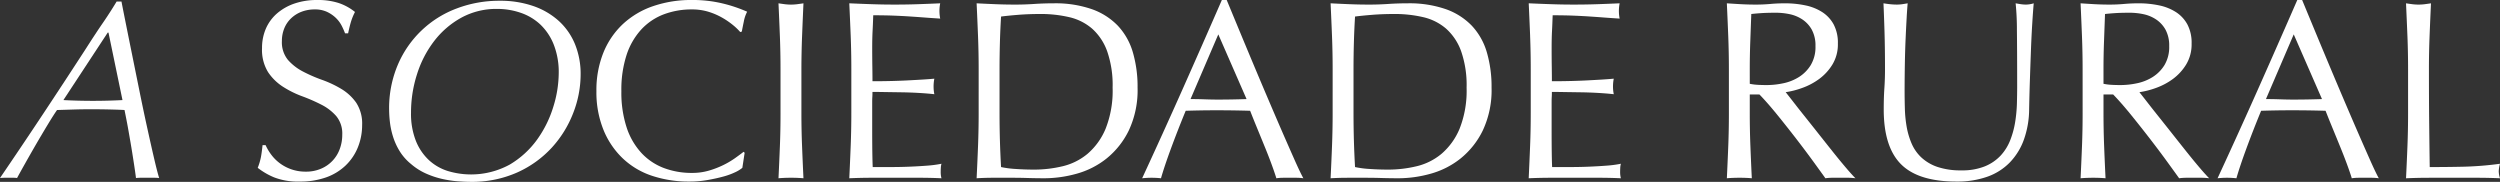
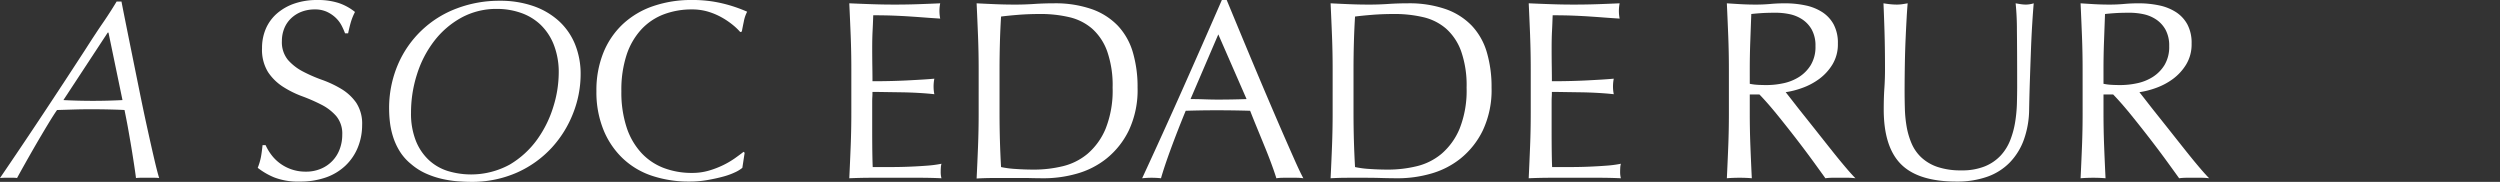
<svg xmlns="http://www.w3.org/2000/svg" width="245.424" height="17.851" viewBox="0 0 245.424 17.851">
  <rect x="0" y="0" width="245.424" height="17.851" fill="#333333" stroke="none" />
  <defs>
    <style>
      .cls-1 {
        fill: none;
      }

      .cls-2 {
        clip-path: url(#clip-path);
      }

      .cls-3 {
        fill: #fff;
      }
    </style>
    <clipPath id="clip-path">
      <rect id="Retângulo_38" data-name="Retângulo 38" class="cls-1" width="245.424" height="17.851" transform="translate(0 0)" />
    </clipPath>
  </defs>
  <g id="Grupo_152" data-name="Grupo 152" transform="translate(0 0)">
    <g id="Grupo_151" data-name="Grupo 151" class="cls-2">
      <path id="Caminho_75" data-name="Caminho 75" class="cls-3" d="M15.625,17.475a5.2,5.2,0,0,0-.526-.025H13.862a5.065,5.065,0,0,0-.513.025c-.049-.4-.125-.921-.224-1.562s-.2-1.288-.313-1.938-.216-1.262-.325-1.837-.2-1.021-.263-1.338c-.25-.016-.691-.034-1.324-.05s-1.3-.025-2-.025c-.551,0-1.1.008-1.65.025L5.6,10.8q-.349.5-.886,1.387T3.6,14.062q-.573.988-1.1,1.925t-.825,1.488a2.434,2.434,0,0,0-.35-.025H.474c-.132,0-.291.008-.474.025q2.149-3.15,4.237-6.3T8.45,4.75Q9.374,3.3,10.088,2.263T11.45.15h.475q.125.651.4,2.025t.625,3.1Q13.3,7,13.687,8.913t.763,3.625q.375,1.711.687,3.05t.488,1.887M10.575,3.2,6.224,9.825q1.427.075,2.9.075,1.451,0,2.9-.075L10.65,3.2Z" />
      <path id="Caminho_76" data-name="Caminho 76" class="cls-3" d="M26.612,15.163a4.133,4.133,0,0,0,.825.837,4.194,4.194,0,0,0,2.588.85,3.676,3.676,0,0,0,1.487-.288,3.308,3.308,0,0,0,1.837-1.924,3.959,3.959,0,0,0,.25-1.412,2.684,2.684,0,0,0-.587-1.826,4.841,4.841,0,0,0-1.463-1.125,17.215,17.215,0,0,0-1.887-.825,9.706,9.706,0,0,1-1.887-.937,5,5,0,0,1-1.463-1.438,4.161,4.161,0,0,1-.588-2.35A4.753,4.753,0,0,1,26.1,2.812a4.18,4.18,0,0,1,1.088-1.487A5.159,5.159,0,0,1,28.9.35,6.786,6.786,0,0,1,31.15,0a6.683,6.683,0,0,1,2.074.288,5.149,5.149,0,0,1,1.625.887,5.608,5.608,0,0,0-.375.9q-.148.475-.3,1.2h-.3a6.59,6.59,0,0,0-.338-.762,2.914,2.914,0,0,0-.574-.763,3.233,3.233,0,0,0-.864-.587A2.778,2.778,0,0,0,30.9.925a3.574,3.574,0,0,0-1.288.225,3.071,3.071,0,0,0-1.024.638,2.8,2.8,0,0,0-.676.987,3.251,3.251,0,0,0-.238,1.25,2.725,2.725,0,0,0,.588,1.85,5.045,5.045,0,0,0,1.462,1.138,14.476,14.476,0,0,0,1.888.825,10.518,10.518,0,0,1,1.888.888,4.825,4.825,0,0,1,1.463,1.349,3.73,3.73,0,0,1,.587,2.2,5.768,5.768,0,0,1-.413,2.175,5.1,5.1,0,0,1-1.2,1.787,5.338,5.338,0,0,1-1.925,1.176,7.583,7.583,0,0,1-2.587.412,6.47,6.47,0,0,1-2.513-.412,6.832,6.832,0,0,1-1.612-.938,5.933,5.933,0,0,0,.312-1.038c.059-.307.112-.7.163-1.187h.3a5.01,5.01,0,0,0,.537.913" />
      <path id="Caminho_77" data-name="Caminho 77" class="cls-3" d="M38.2,10.75a10.858,10.858,0,0,1,.863-4.412A10.122,10.122,0,0,1,44.85.825a11.729,11.729,0,0,1,4.2-.75,9.885,9.885,0,0,1,3.287.513,7.247,7.247,0,0,1,2.5,1.45,6.324,6.324,0,0,1,1.6,2.275A7.7,7.7,0,0,1,57,7.325a10.443,10.443,0,0,1-.725,3.763,10.752,10.752,0,0,1-2.1,3.4,10.358,10.358,0,0,1-3.387,2.437,10.869,10.869,0,0,1-4.588.926c-.35,0-.762-.018-1.238-.051a10.471,10.471,0,0,1-1.512-.225,8.5,8.5,0,0,1-1.6-.525,5.985,5.985,0,0,1-1.5-.949,5.033,5.033,0,0,1-1.125-1.276,6.31,6.31,0,0,1-.65-1.437,7.774,7.774,0,0,1-.3-1.425A11.325,11.325,0,0,1,38.2,10.75m2.15.3a7.251,7.251,0,0,0,.475,2.775A5.232,5.232,0,0,0,42.1,15.713a4.907,4.907,0,0,0,1.862,1.075,7.911,7.911,0,0,0,6.088-.637,8.883,8.883,0,0,0,2.688-2.463,10.99,10.99,0,0,0,1.587-3.225A11.306,11.306,0,0,0,54.85,7.2a7.39,7.39,0,0,0-.5-2.849,5.517,5.517,0,0,0-1.325-1.963A5.347,5.347,0,0,0,51.1,1.25,7.077,7.077,0,0,0,48.8.875a7.159,7.159,0,0,0-3.513.862,8.56,8.56,0,0,0-2.662,2.289,10.508,10.508,0,0,0-1.687,3.262,12.24,12.24,0,0,0-.588,3.762" />
      <path id="Caminho_78" data-name="Caminho 78" class="cls-3" d="M72.162,16.913a6.806,6.806,0,0,1-1.175.425q-.688.188-1.537.337a10.209,10.209,0,0,1-1.775.15,11.407,11.407,0,0,1-3.651-.562,7.671,7.671,0,0,1-2.886-1.713,8.036,8.036,0,0,1-1.9-2.813A9.817,9.817,0,0,1,58.55,8.95a9.824,9.824,0,0,1,.687-3.787A7.908,7.908,0,0,1,61.162,2.35,8.282,8.282,0,0,1,64.124.6a11.479,11.479,0,0,1,3.8-.6,12.47,12.47,0,0,1,3.011.338,14.038,14.038,0,0,1,2.413.812,3.339,3.339,0,0,0-.325.95c-.084.4-.15.734-.2,1l-.15.05a5.62,5.62,0,0,0-.7-.675,7.664,7.664,0,0,0-1.05-.725,6.687,6.687,0,0,0-1.35-.587,5.459,5.459,0,0,0-1.65-.238,7.73,7.73,0,0,0-2.739.475,5.835,5.835,0,0,0-2.2,1.462,6.828,6.828,0,0,0-1.463,2.5A11,11,0,0,0,61,8.95a11,11,0,0,0,.525,3.588,6.819,6.819,0,0,0,1.463,2.5,5.824,5.824,0,0,0,2.2,1.462,7.708,7.708,0,0,0,2.739.475,5.854,5.854,0,0,0,1.662-.225,8.883,8.883,0,0,0,1.4-.537,8.429,8.429,0,0,0,1.151-.675c.34-.242.628-.454.861-.638l.1.1-.225,1.476a3.3,3.3,0,0,1-.712.437" />
-       <path id="Caminho_79" data-name="Caminho 79" class="cls-3" d="M76.562,3.563Q76.5,1.976,76.424.326q.325.049.625.088a5.033,5.033,0,0,0,.6.037,5,5,0,0,0,.6-.037c.2-.026.41-.055.627-.088q-.075,1.648-.137,3.237T78.674,6.8v4.3q0,1.65.064,3.25t.137,3.15q-.575-.051-1.226-.05c-.434,0-.841.016-1.225.05q.075-1.551.138-3.15t.061-3.25V6.8q0-1.648-.061-3.237" />
      <path id="Caminho_80" data-name="Caminho 80" class="cls-3" d="M83.513,3.525q-.064-1.6-.139-3.2,1.125.05,2.239.088T87.85.45q1.125,0,2.225-.037T92.3.325a3.787,3.787,0,0,0,0,1.5q-.8-.049-1.463-.1t-1.4-.1q-.736-.051-1.612-.087t-2.1-.038q-.025.8-.063,1.525c-.024.483-.038,1.033-.038,1.649q0,.977.014,1.9t.012,1.4q1.1,0,1.974-.025c.584-.017,1.118-.037,1.6-.063s.929-.05,1.337-.075.8-.054,1.163-.087a3.941,3.941,0,0,0-.075.775,3.816,3.816,0,0,0,.075.75q-.651-.075-1.513-.125c-.574-.034-1.15-.054-1.724-.063l-1.625-.024c-.509-.009-.912-.013-1.213-.013,0,.149,0,.312-.012.487s-.014.4-.014.662V12.65q0,1.425.014,2.35t.037,1.4h1.75q.949,0,1.862-.038c.609-.024,1.183-.058,1.726-.1a11.017,11.017,0,0,0,1.412-.187,1.74,1.74,0,0,0-.062.388c-.009.141-.013.27-.013.387a2.278,2.278,0,0,0,.075.65q-1.125-.051-2.238-.05H85.65q-1.125,0-2.276.05.077-1.6.139-3.188t.062-3.237v-4.3q0-1.652-.062-3.25" />
-       <path id="Caminho_81" data-name="Caminho 81" class="cls-3" d="M96.075,6.8q0-1.648-.062-3.237T95.874.326q.951.049,1.889.087t1.886.038q.949,0,1.888-.063t1.888-.062A10.907,10.907,0,0,1,107.187.9a6.569,6.569,0,0,1,2.562,1.637,6.437,6.437,0,0,1,1.463,2.6,12.029,12.029,0,0,1,.463,3.463,9.287,9.287,0,0,1-.863,4.212,8.057,8.057,0,0,1-2.2,2.763,8.211,8.211,0,0,1-2.95,1.487,11.77,11.77,0,0,1-3.087.437q-.85,0-1.676-.024c-.549-.018-1.108-.025-1.674-.025H97.55q-.827,0-1.676.049.077-1.55.139-3.149t.062-3.25Zm2.049,4.3q0,2.7.15,5.3a9.288,9.288,0,0,0,1.426.187q.9.063,1.85.063a11.962,11.962,0,0,0,2.75-.325,5.98,5.98,0,0,0,2.463-1.225,6.558,6.558,0,0,0,1.774-2.463,10.111,10.111,0,0,0,.688-4.037,10.078,10.078,0,0,0-.538-3.575,5.433,5.433,0,0,0-1.475-2.213,5.236,5.236,0,0,0-2.237-1.125,12.219,12.219,0,0,0-2.851-.313q-1.125,0-2.1.076t-1.75.174c-.049.8-.088,1.638-.112,2.513S98.124,5.9,98.124,6.8Z" />
+       <path id="Caminho_81" data-name="Caminho 81" class="cls-3" d="M96.075,6.8q0-1.648-.062-3.237T95.874.326q.951.049,1.889.087t1.886.038q.949,0,1.888-.063t1.888-.062A10.907,10.907,0,0,1,107.187.9a6.569,6.569,0,0,1,2.562,1.637,6.437,6.437,0,0,1,1.463,2.6,12.029,12.029,0,0,1,.463,3.463,9.287,9.287,0,0,1-.863,4.212,8.057,8.057,0,0,1-2.2,2.763,8.211,8.211,0,0,1-2.95,1.487,11.77,11.77,0,0,1-3.087.437q-.85,0-1.676-.024H97.55q-.827,0-1.676.049.077-1.55.139-3.149t.062-3.25Zm2.049,4.3q0,2.7.15,5.3a9.288,9.288,0,0,0,1.426.187q.9.063,1.85.063a11.962,11.962,0,0,0,2.75-.325,5.98,5.98,0,0,0,2.463-1.225,6.558,6.558,0,0,0,1.774-2.463,10.111,10.111,0,0,0,.688-4.037,10.078,10.078,0,0,0-.538-3.575,5.433,5.433,0,0,0-1.475-2.213,5.236,5.236,0,0,0-2.237-1.125,12.219,12.219,0,0,0-2.851-.313q-1.125,0-2.1.076t-1.75.174c-.049.8-.088,1.638-.112,2.513S98.124,5.9,98.124,6.8Z" />
      <path id="Caminho_82" data-name="Caminho 82" class="cls-3" d="M127.95,17.5a4.754,4.754,0,0,0-.663-.049h-1.325a4.708,4.708,0,0,0-.662.049q-.176-.573-.475-1.387t-.663-1.7q-.362-.887-.737-1.8c-.25-.608-.485-1.188-.7-1.738q-.8-.024-1.625-.037c-.55-.008-1.1-.012-1.65-.012q-.775,0-1.525.012t-1.526.037q-.8,1.95-1.449,3.713t-.975,2.912a8.765,8.765,0,0,0-1.851,0q2.026-4.374,3.951-8.7T119.95,0h.475q.6,1.451,1.3,3.138t1.424,3.412q.726,1.727,1.451,3.426t1.362,3.162q.639,1.463,1.15,2.612t.838,1.75M116.874,9.726q.651,0,1.351.024c.465.017.917.026,1.35.026q.7,0,1.4-.013t1.4-.037L119.6,3.375Z" />
      <path id="Caminho_83" data-name="Caminho 83" class="cls-3" d="M130.825,6.8q0-1.648-.062-3.237T130.624.326q.951.049,1.889.087T134.4.451q.949,0,1.888-.063t1.888-.062A10.907,10.907,0,0,1,141.937.9,6.569,6.569,0,0,1,144.5,2.538a6.437,6.437,0,0,1,1.463,2.6,12.029,12.029,0,0,1,.463,3.463,9.287,9.287,0,0,1-.863,4.212,8.057,8.057,0,0,1-2.2,2.763,8.211,8.211,0,0,1-2.95,1.487,11.77,11.77,0,0,1-3.087.437q-.851,0-1.676-.024c-.549-.018-1.108-.025-1.674-.025H132.3q-.827,0-1.676.049.077-1.55.139-3.149t.062-3.25Zm2.049,4.3q0,2.7.15,5.3a9.288,9.288,0,0,0,1.426.187q.9.063,1.85.063a11.962,11.962,0,0,0,2.75-.325,5.98,5.98,0,0,0,2.463-1.225,6.558,6.558,0,0,0,1.774-2.463,10.111,10.111,0,0,0,.688-4.037,10.078,10.078,0,0,0-.538-3.575,5.433,5.433,0,0,0-1.475-2.213,5.236,5.236,0,0,0-2.237-1.125,12.219,12.219,0,0,0-2.851-.313q-1.125,0-2.1.076t-1.75.174c-.049.8-.088,1.638-.112,2.513s-.038,1.763-.038,2.662Z" />
      <path id="Caminho_84" data-name="Caminho 84" class="cls-3" d="M150.212,3.525q-.063-1.6-.138-3.2,1.125.05,2.238.088T154.55.45c.75,0,1.49-.013,2.224-.037S158.249.358,159,.325a3.838,3.838,0,0,0,0,1.5q-.8-.049-1.463-.1t-1.4-.1q-.736-.051-1.613-.087t-2.1-.038c-.018.534-.038,1.042-.063,1.525s-.038,1.033-.038,1.649q0,.977.013,1.9t.012,1.4q1.1,0,1.975-.025c.583-.017,1.117-.037,1.6-.063s.928-.05,1.337-.075.8-.054,1.163-.087a3.865,3.865,0,0,0-.076.775,3.742,3.742,0,0,0,.076.75q-.651-.075-1.514-.125c-.574-.034-1.149-.054-1.724-.063l-1.625-.024q-.762-.013-1.213-.013c0,.149,0,.312-.012.487s-.013.4-.013.662V12.65q0,1.425.013,2.35t.037,1.4h1.75q.95,0,1.863-.038t1.725-.1a11.016,11.016,0,0,0,1.412-.187,1.741,1.741,0,0,0-.062.388q-.012.212-.012.387a2.319,2.319,0,0,0,.074.65q-1.125-.051-2.237-.05h-4.538q-1.125,0-2.275.05.075-1.6.138-3.188t.062-3.237v-4.3q0-1.652-.062-3.25" />
      <path id="Caminho_85" data-name="Caminho 85" class="cls-3" d="M169.724,6.8q0-1.648-.062-3.237T169.524.326q.725.049,1.425.088c.467.024.941.037,1.425.037S173.333.43,173.8.388s.942-.062,1.425-.062a9.648,9.648,0,0,1,2,.2,4.874,4.874,0,0,1,1.662.662A3.334,3.334,0,0,1,180.011,2.4a3.842,3.842,0,0,1,.413,1.875,3.814,3.814,0,0,1-.538,2.062,5,5,0,0,1-1.312,1.425,6.487,6.487,0,0,1-1.662.875,8.267,8.267,0,0,1-1.613.412q.3.375.825,1.051t1.175,1.487q.649.813,1.35,1.7t1.35,1.7q.65.813,1.225,1.488t.925,1.024a5.724,5.724,0,0,0-.75-.049h-1.475a5.171,5.171,0,0,0-.725.049q-.375-.524-1.138-1.575t-1.687-2.25q-.925-1.2-1.887-2.386t-1.763-2.013h-.95V11.1q0,1.65.062,3.25t.138,3.149q-.576-.05-1.225-.049t-1.225.049q.075-1.55.138-3.149t.062-3.25Zm2.05,1.426a5.153,5.153,0,0,0,.763.1c.274.016.579.025.912.025a7.86,7.86,0,0,0,1.612-.176,4.66,4.66,0,0,0,1.538-.612,3.635,3.635,0,0,0,1.162-1.175,3.439,3.439,0,0,0,.463-1.862,3.229,3.229,0,0,0-.362-1.612,2.889,2.889,0,0,0-.938-1.013,3.578,3.578,0,0,0-1.25-.513,6.607,6.607,0,0,0-1.325-.138q-.876,0-1.45.039t-.975.086q-.051,1.376-.1,2.726t-.05,2.7Z" />
      <path id="Caminho_86" data-name="Caminho 86" class="cls-3" d="M198.024,8.45q0-3.549-.025-5.475a25.719,25.719,0,0,0-.125-2.65q.275.05.525.088a3.494,3.494,0,0,0,.5.037,2.674,2.674,0,0,0,.75-.125q-.076.876-.15,2.088t-.125,2.6q-.051,1.387-.1,2.85T199.2,10.7a9.048,9.048,0,0,1-.513,3,6.267,6.267,0,0,1-1.387,2.25,5.767,5.767,0,0,1-2.213,1.4,8.812,8.812,0,0,1-3.012.475q-3.75,0-5.45-1.7t-1.7-5.375q0-1.174.063-2.087t.062-1.863q0-2.1-.05-3.725t-.1-2.75q.3.05.65.088a6.391,6.391,0,0,0,.65.037,3.985,3.985,0,0,0,.538-.037q.261-.039.537-.088-.05.55-.1,1.438t-.1,2.012Q187.023,4.9,187,6.2t-.026,2.7q0,.851.026,1.763a12.216,12.216,0,0,0,.175,1.774,7.41,7.41,0,0,0,.487,1.651,4.089,4.089,0,0,0,.963,1.375,4.41,4.41,0,0,0,1.575.924,7.084,7.084,0,0,0,2.35.338,5.9,5.9,0,0,0,2.313-.4,4.405,4.405,0,0,0,1.537-1.05,4.8,4.8,0,0,0,.938-1.5A8.572,8.572,0,0,0,197.824,12,13.946,13.946,0,0,0,198,10.15q.024-.924.025-1.7" />
      <path id="Caminho_87" data-name="Caminho 87" class="cls-3" d="M204.449,6.8q0-1.648-.062-3.237T204.249.326q.725.049,1.425.088c.467.024.941.037,1.425.037s.959-.021,1.425-.063.942-.062,1.425-.062a9.648,9.648,0,0,1,2,.2,4.874,4.874,0,0,1,1.662.662A3.334,3.334,0,0,1,214.736,2.4a3.842,3.842,0,0,1,.413,1.875,3.814,3.814,0,0,1-.538,2.062A5,5,0,0,1,213.3,7.763a6.487,6.487,0,0,1-1.662.875,8.267,8.267,0,0,1-1.613.412q.3.375.825,1.051t1.175,1.487q.649.813,1.35,1.7t1.35,1.7q.649.813,1.225,1.488t.925,1.024a5.724,5.724,0,0,0-.75-.049h-1.475a5.171,5.171,0,0,0-.725.049q-.375-.524-1.138-1.575t-1.687-2.25q-.926-1.2-1.887-2.386t-1.763-2.013h-.95V11.1q0,1.65.062,3.25T206.7,17.5q-.576-.05-1.225-.049t-1.225.049q.075-1.55.138-3.149t.062-3.25Zm2.05,1.426a5.153,5.153,0,0,0,.763.1c.274.016.579.025.912.025a7.859,7.859,0,0,0,1.612-.176,4.66,4.66,0,0,0,1.538-.612,3.635,3.635,0,0,0,1.162-1.175,3.439,3.439,0,0,0,.463-1.862,3.229,3.229,0,0,0-.362-1.612,2.89,2.89,0,0,0-.938-1.013,3.578,3.578,0,0,0-1.25-.513,6.607,6.607,0,0,0-1.325-.138q-.876,0-1.45.039t-.975.086q-.051,1.376-.1,2.726t-.05,2.7Z" />
-       <path id="Caminho_88" data-name="Caminho 88" class="cls-3" d="M233.524,17.5a4.754,4.754,0,0,0-.663-.049h-1.325a4.708,4.708,0,0,0-.662.049q-.175-.573-.475-1.387t-.663-1.7q-.361-.887-.737-1.8c-.25-.608-.485-1.188-.7-1.738q-.8-.024-1.625-.037c-.55-.008-1.1-.012-1.65-.012q-.775,0-1.525.012t-1.526.037q-.8,1.95-1.449,3.713t-.975,2.912a8.765,8.765,0,0,0-1.851,0q2.026-4.374,3.951-8.7T225.524,0H226q.6,1.451,1.3,3.138t1.424,3.412q.726,1.727,1.451,3.426t1.362,3.162q.639,1.463,1.15,2.612t.838,1.75M222.448,9.726q.651,0,1.351.024c.465.017.917.026,1.35.026q.7,0,1.4-.013t1.4-.037l-2.774-6.351Z" />
-       <path id="Caminho_89" data-name="Caminho 89" class="cls-3" d="M236.337,3.563q-.064-1.587-.139-3.237c.217.033.426.062.625.088a5.063,5.063,0,0,0,.6.037,5.046,5.046,0,0,0,.6-.037q.3-.039.626-.088-.076,1.648-.139,3.237T238.448,6.8q0,3.151.026,5.463t.051,4.138q1.773,0,3.4-.038a32.124,32.124,0,0,0,3.5-.287,2.922,2.922,0,0,0-.125.75,2.355,2.355,0,0,0,.125.675q-1.15-.051-2.3-.05h-4.613q-1.111,0-2.313.05.076-1.551.139-3.15t.062-3.25V6.8q0-1.648-.062-3.237" />
    </g>
  </g>
</svg>